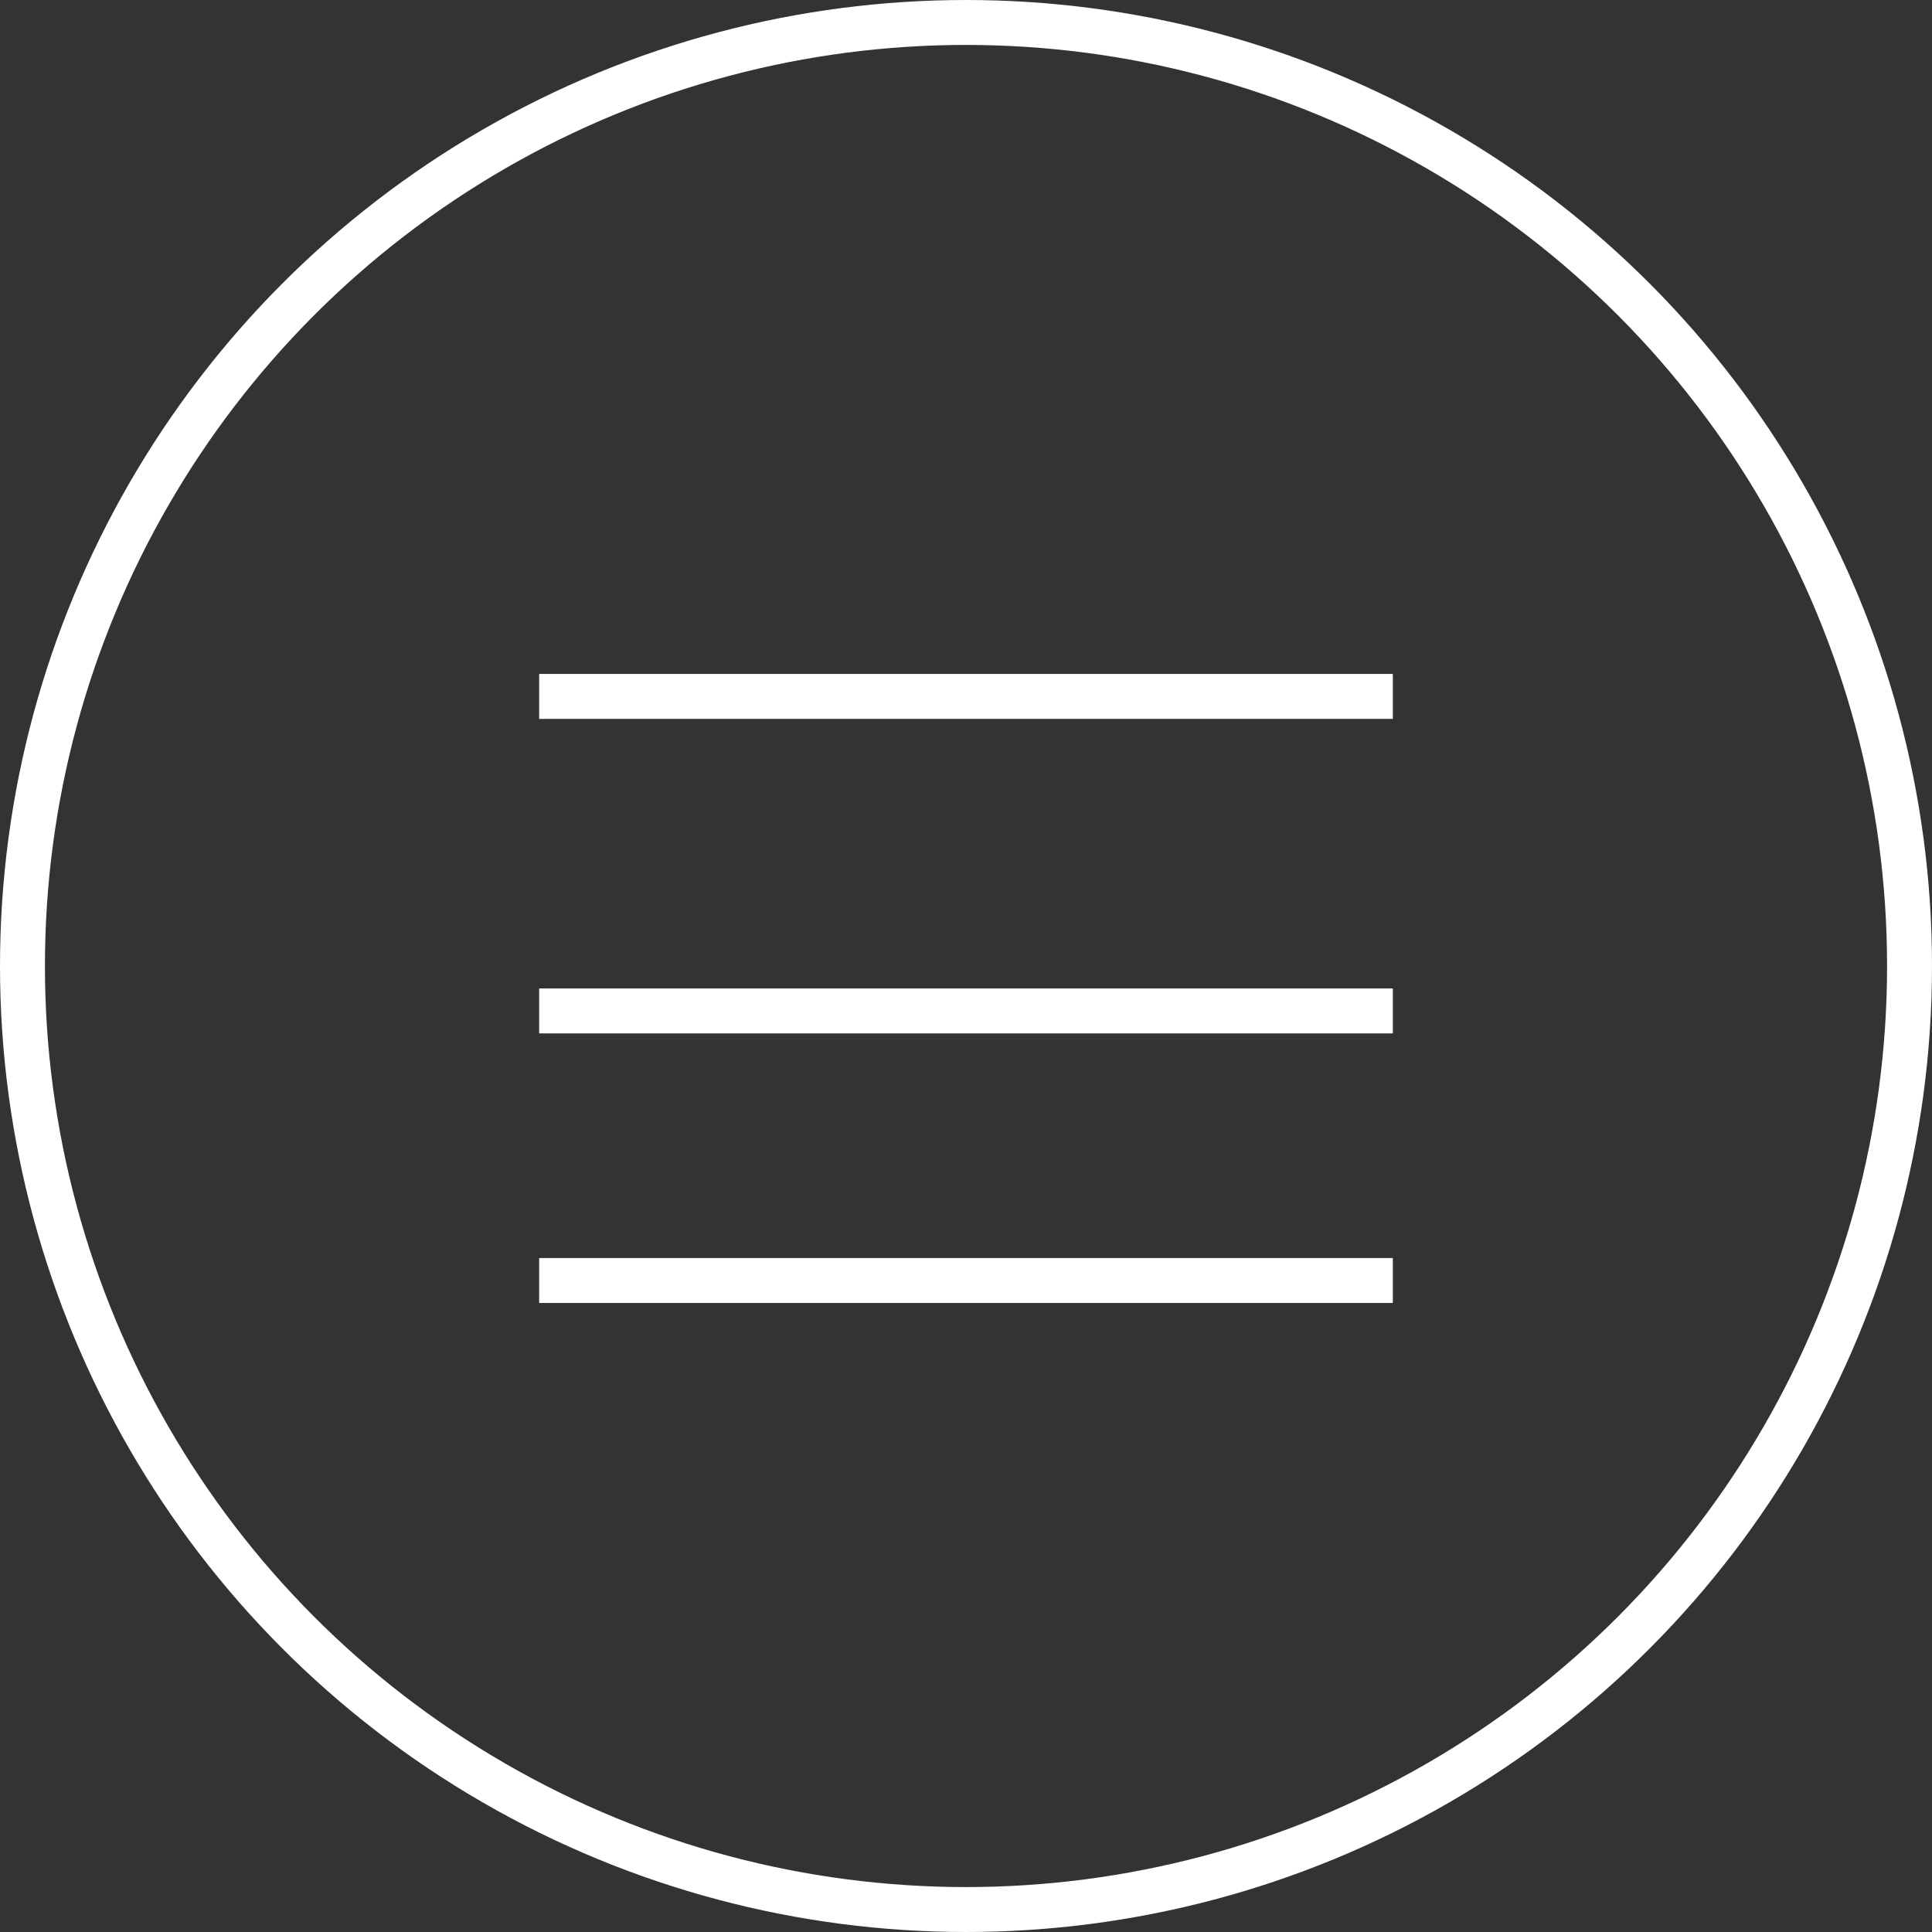
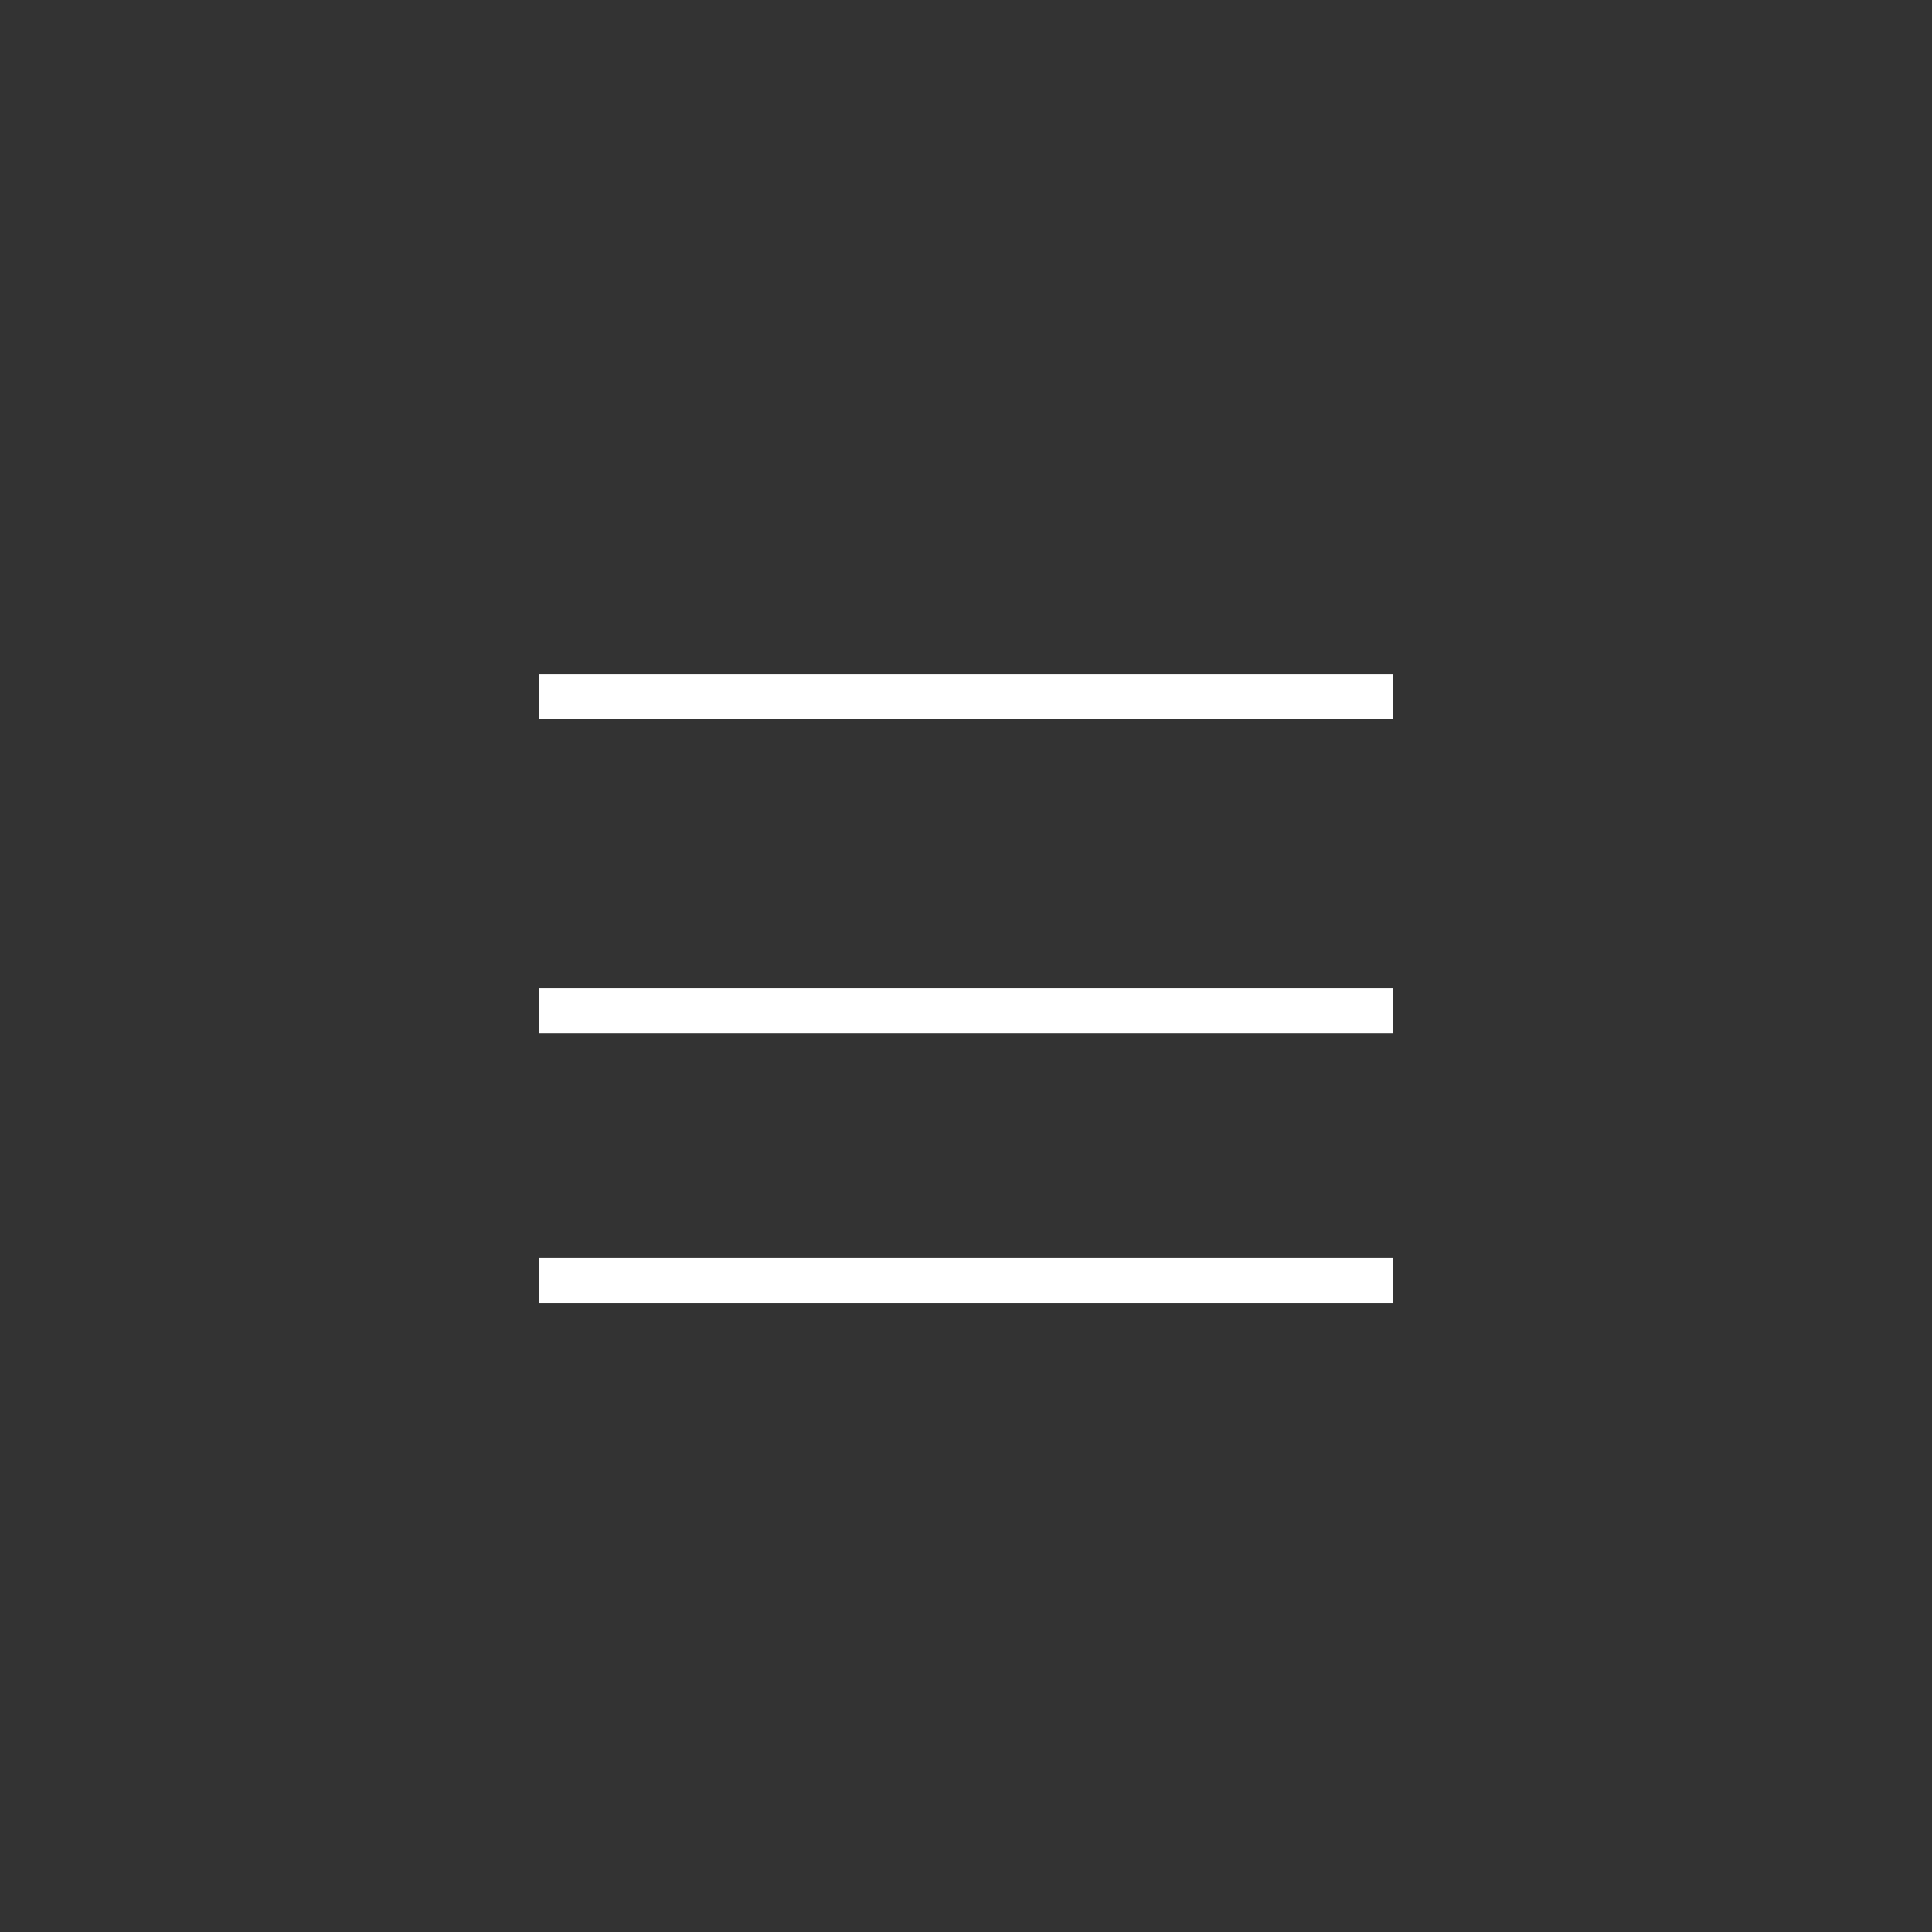
<svg xmlns="http://www.w3.org/2000/svg" width="43" height="43" viewBox="0 0 43 43" fill="none">
  <rect x="0" y="0" width="43" height="43" fill="#333333" stroke="none" />
-   <circle cx="21.5" cy="21.5" r="21" stroke="white" />
  <line x1="12" y1="15.5" x2="31" y2="15.5" stroke="white" />
  <line x1="12" y1="22.5" x2="31" y2="22.5" stroke="white" />
  <line x1="12" y1="28.5" x2="31" y2="28.5" stroke="white" />
</svg>